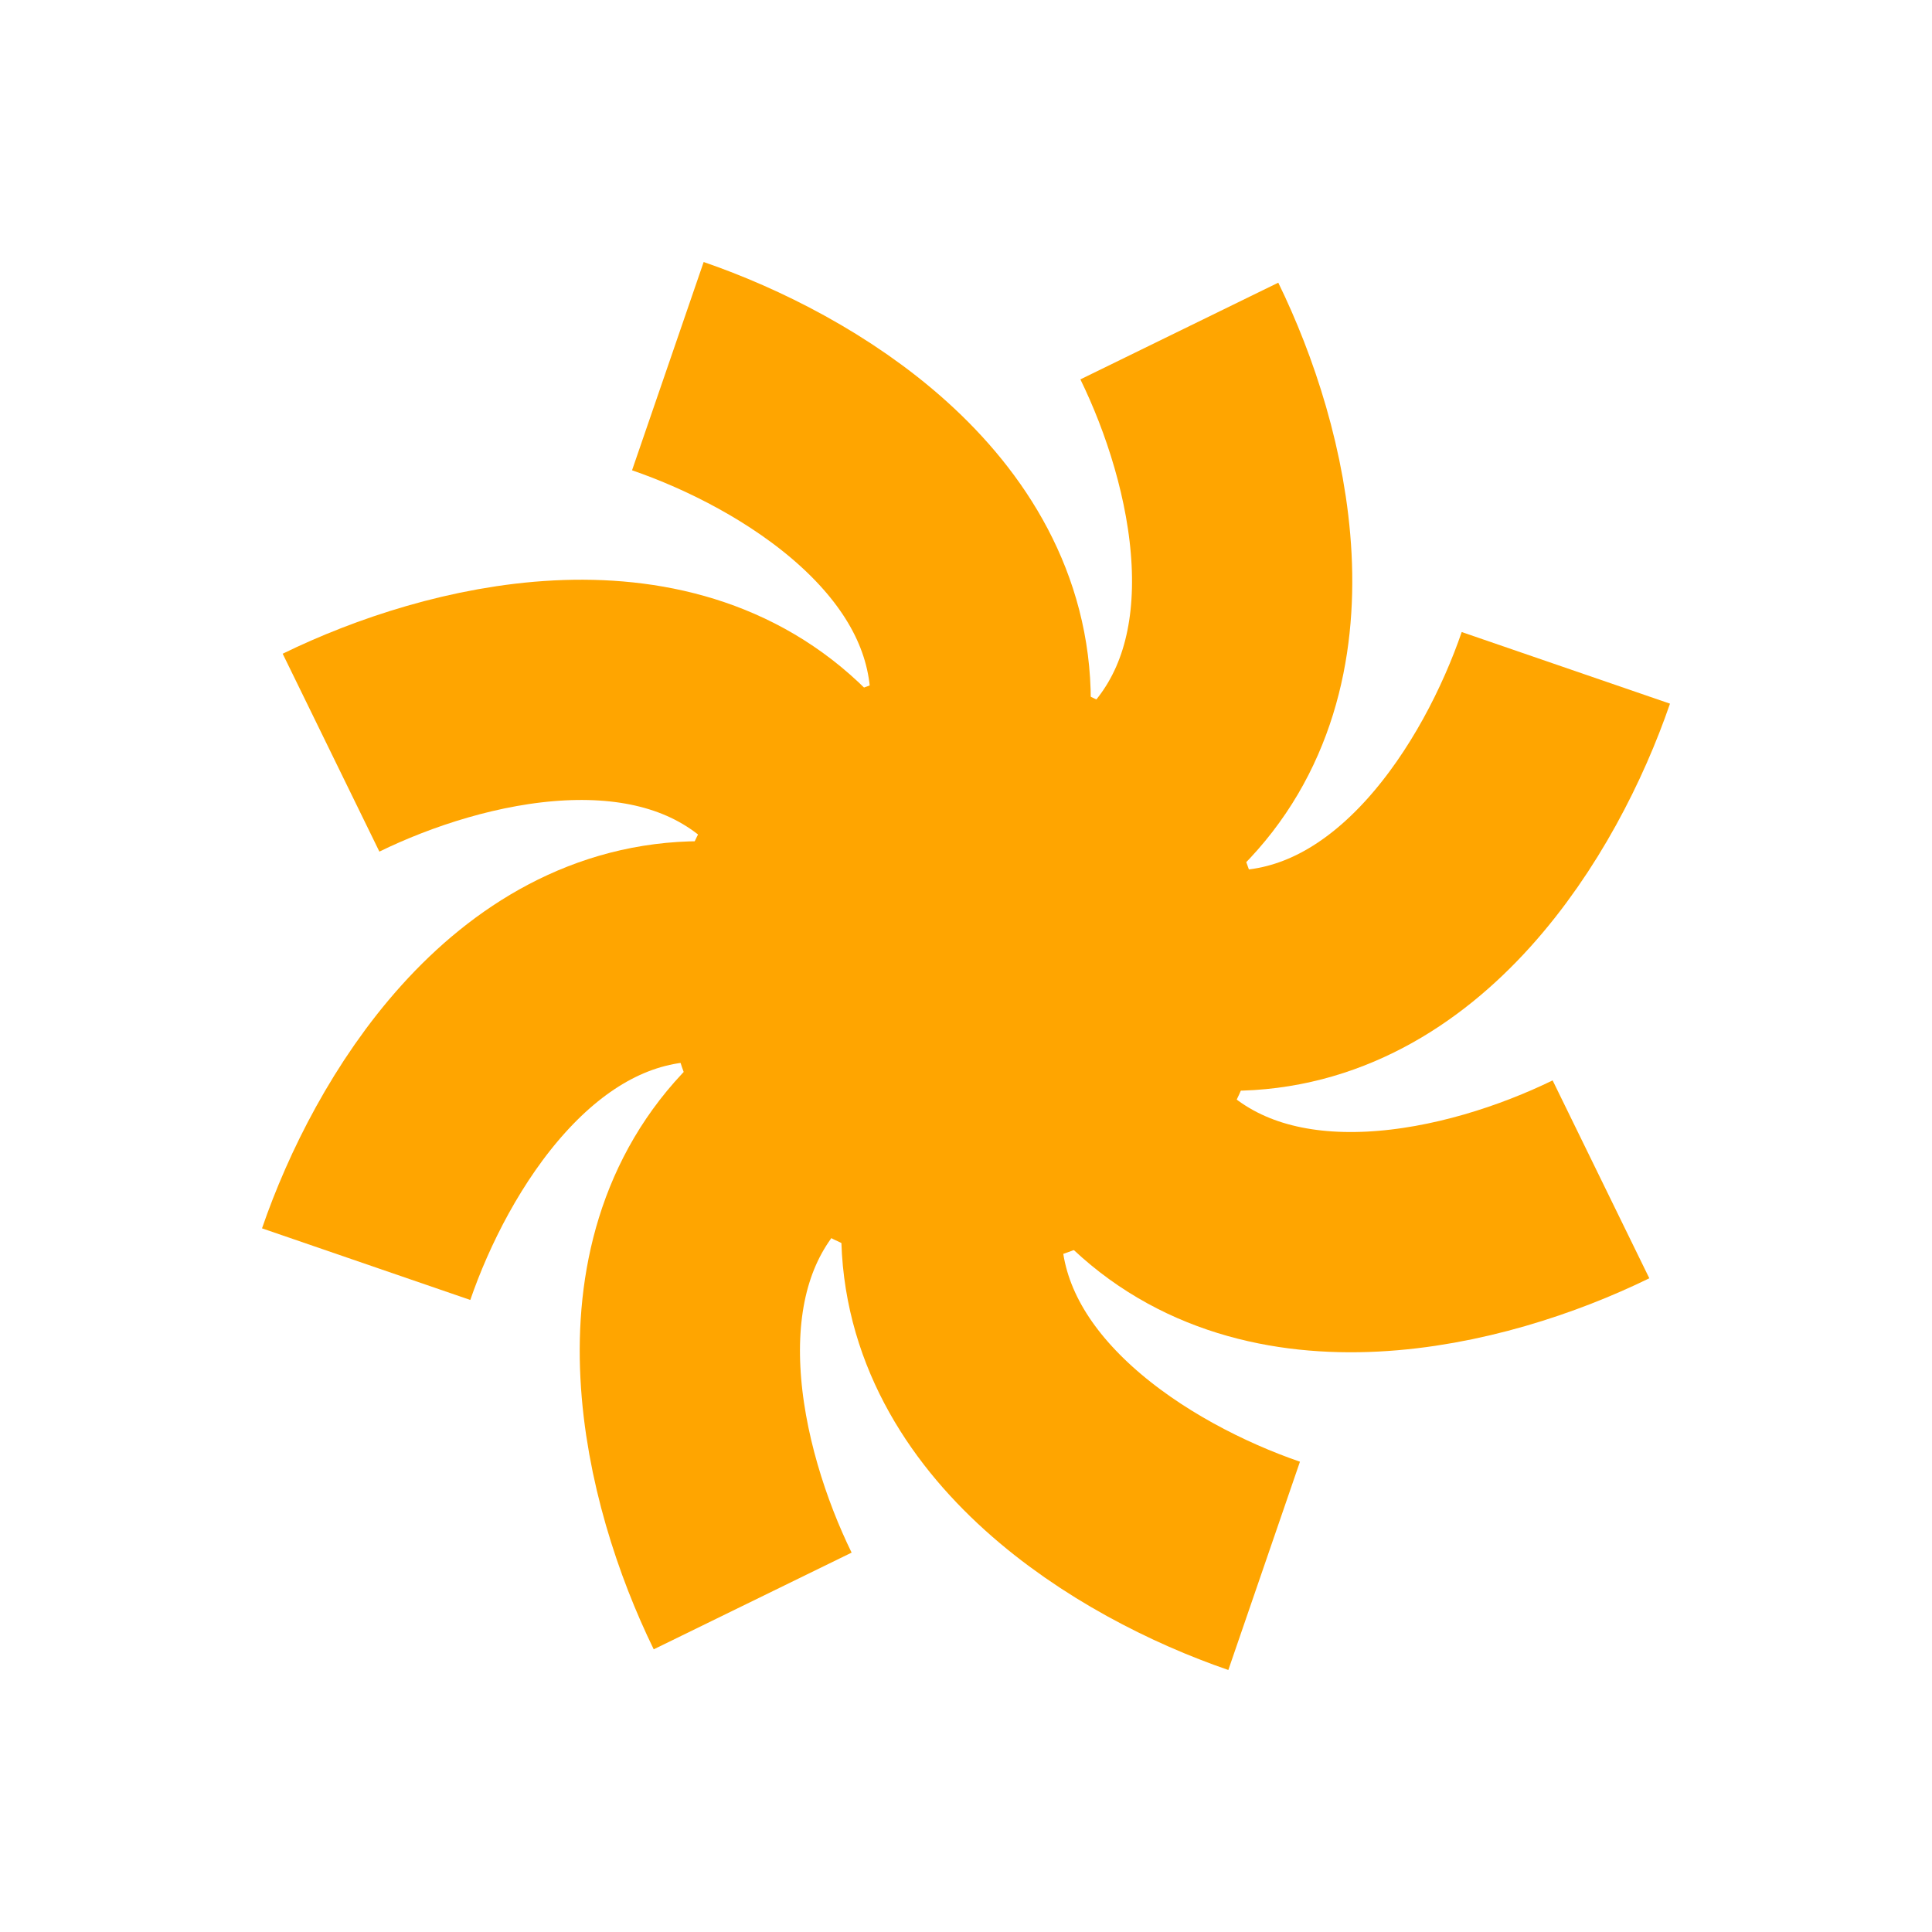
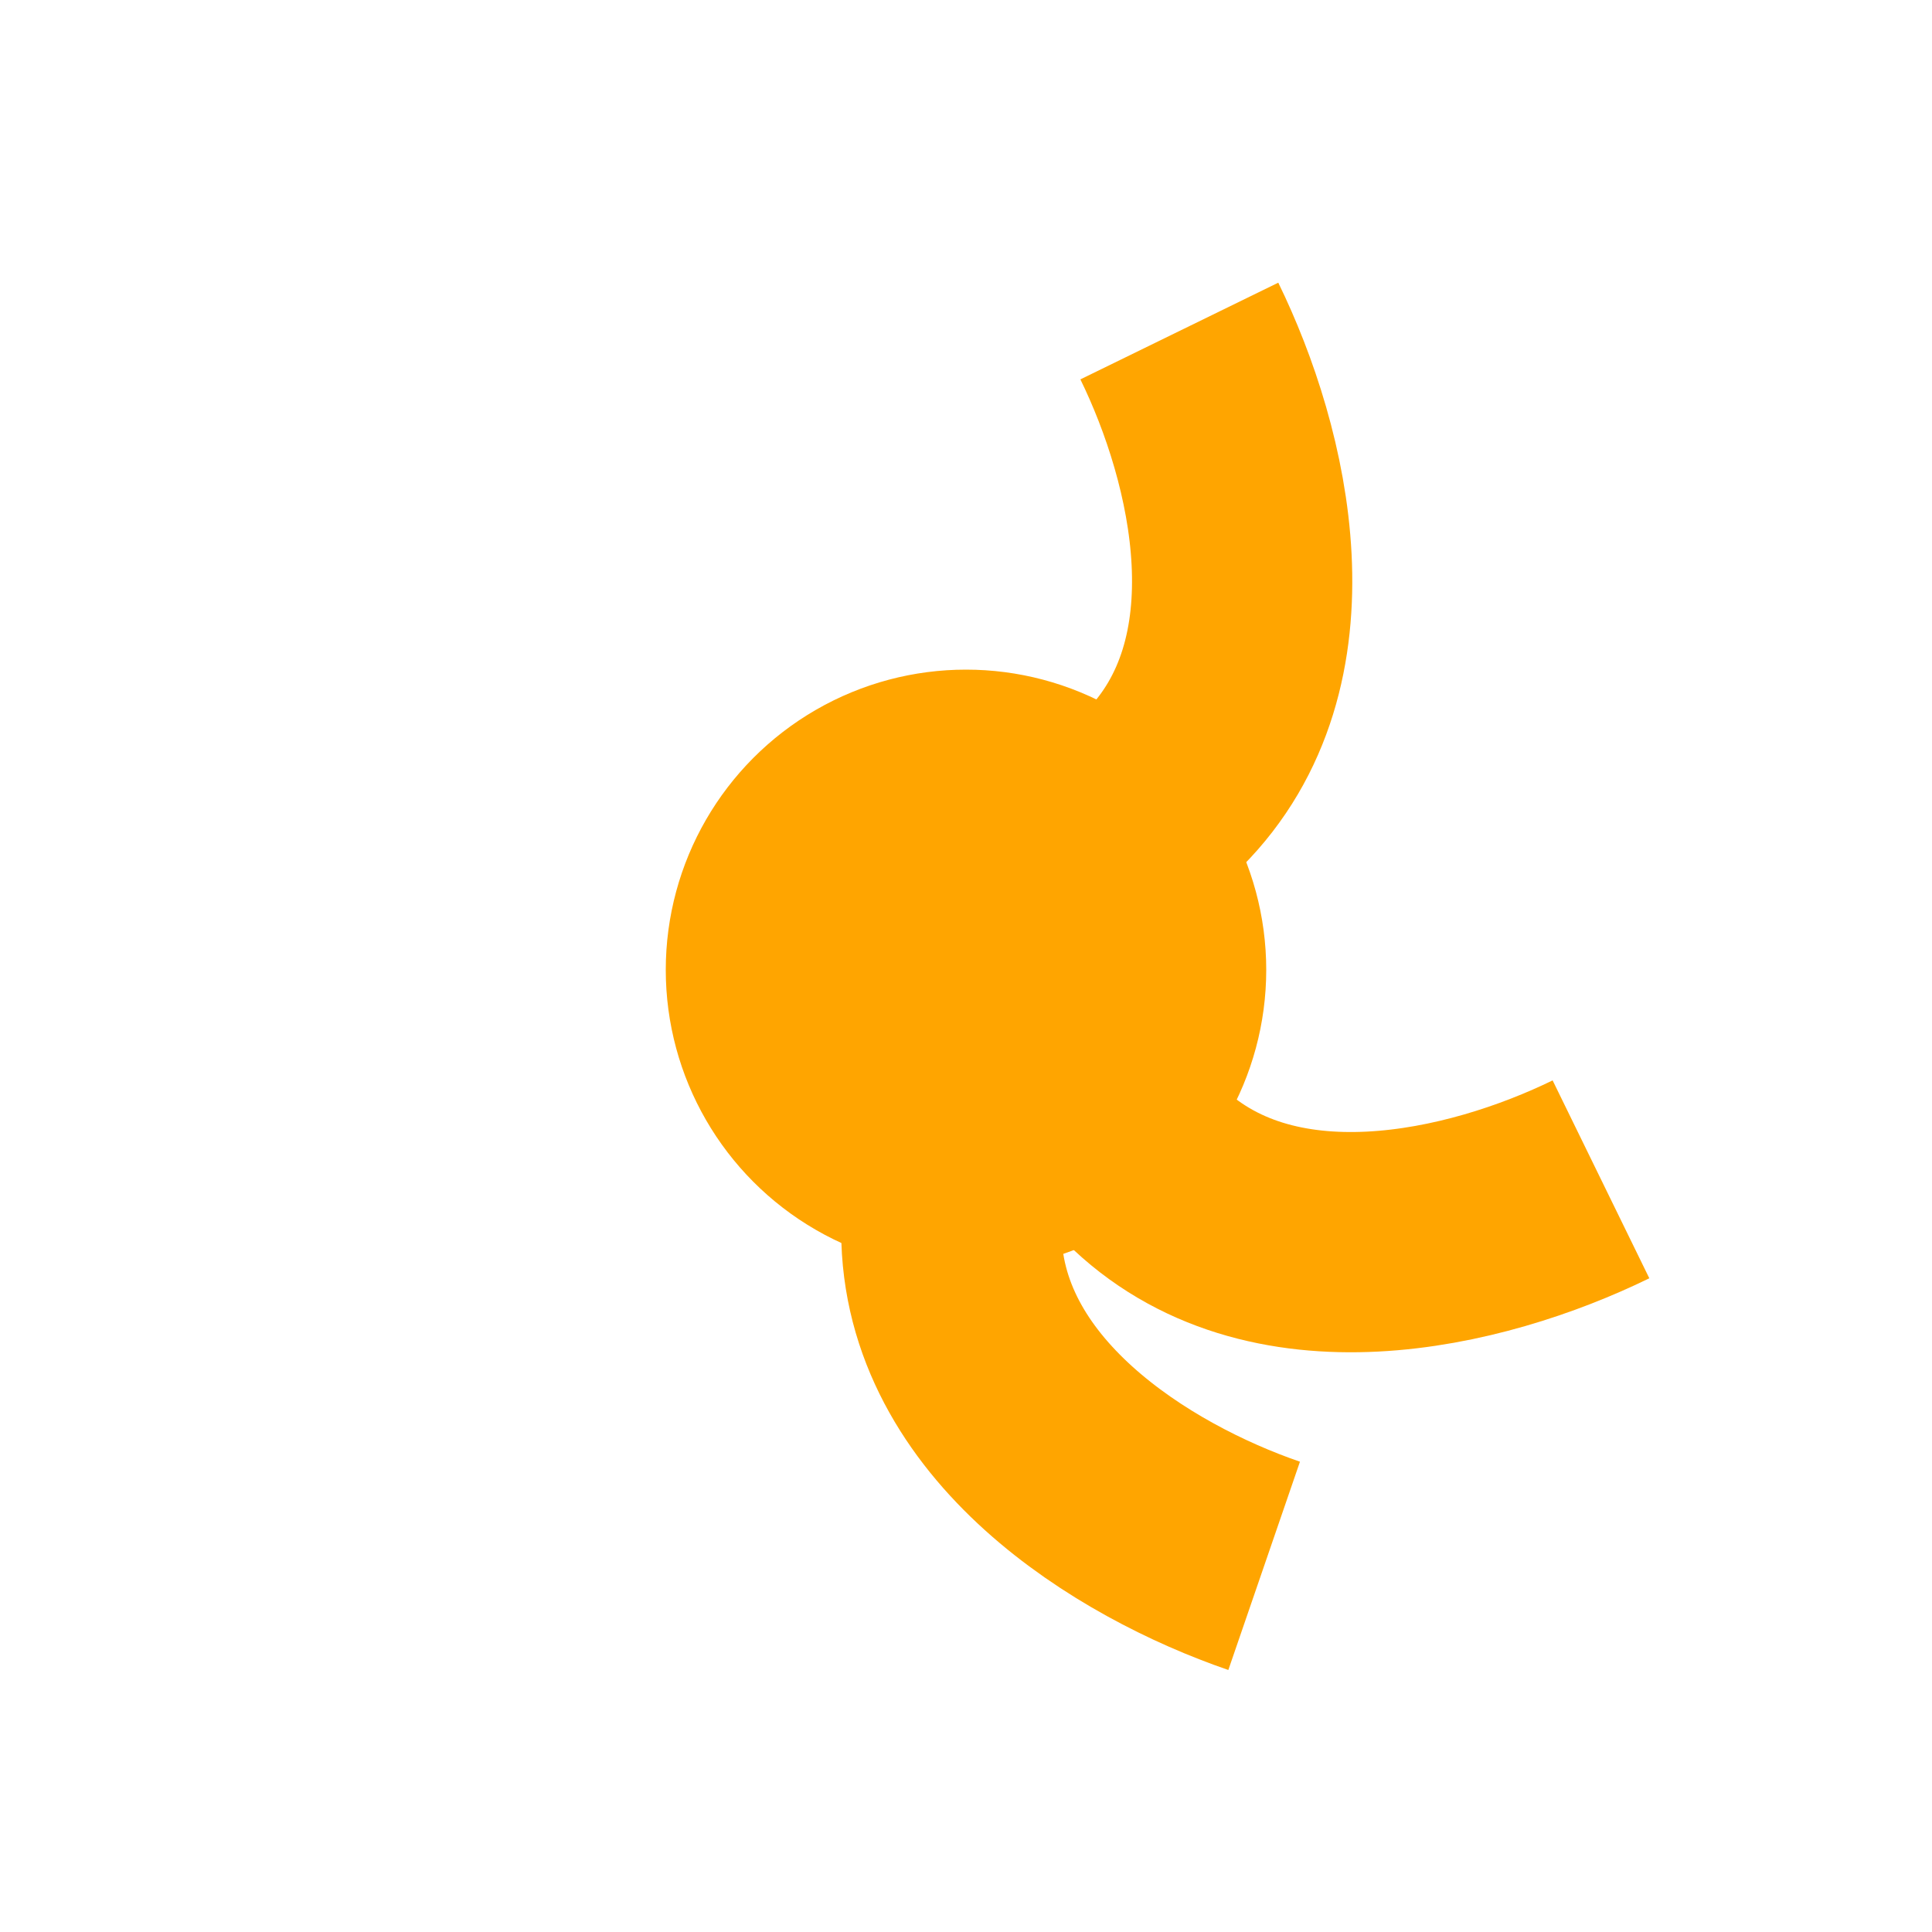
<svg xmlns="http://www.w3.org/2000/svg" version="1.1" x="0px" y="0px" viewBox="0 0 500 500" style="enable-background:new 0 0 500 500;" xml:space="preserve">
  <style type="text/css">
	.st0{display:none;}
	.st1{fill:none;stroke:#ffa500;stroke-width:57;stroke-miterlimit:10;}
	.st2{fill:#ffa500;stroke:#ffa500;stroke-miterlimit:10;}
</style>
  <g id="Capa_1" class="st0">
</g>
  <g id="Capa_3">
    <g>
-       <path class="st1" d="M253.8,181.51c0-46.23-47.08-75.1-80.96-86.75" />
      <circle class="st2" cx="250" cy="251" r="77.2" />
-       <path class="st1" d="M204.26,198.88c-32.69-32.69-86.4-19.82-118.59-4.09" />
-       <path class="st1" d="M181.51,246.2c-46.23,0-75.1,47.08-86.75,80.96" />
-       <path class="st1" d="M198.88,295.74c-32.69,32.69-19.82,86.4-4.09,118.59" />
      <path class="st1" d="M246.2,318.49c0,46.23,47.08,75.1,80.96,86.75" />
      <path class="st1" d="M295.74,301.12c32.69,32.69,86.4,19.82,118.59,4.09" />
-       <path class="st1" d="M318.49,253.8c46.23,0,75.1-47.08,86.75-80.96" />
      <path class="st1" d="M301.12,204.26c32.69-32.69,19.82-86.4,4.09-118.59" />
    </g>
  </g>
</svg>